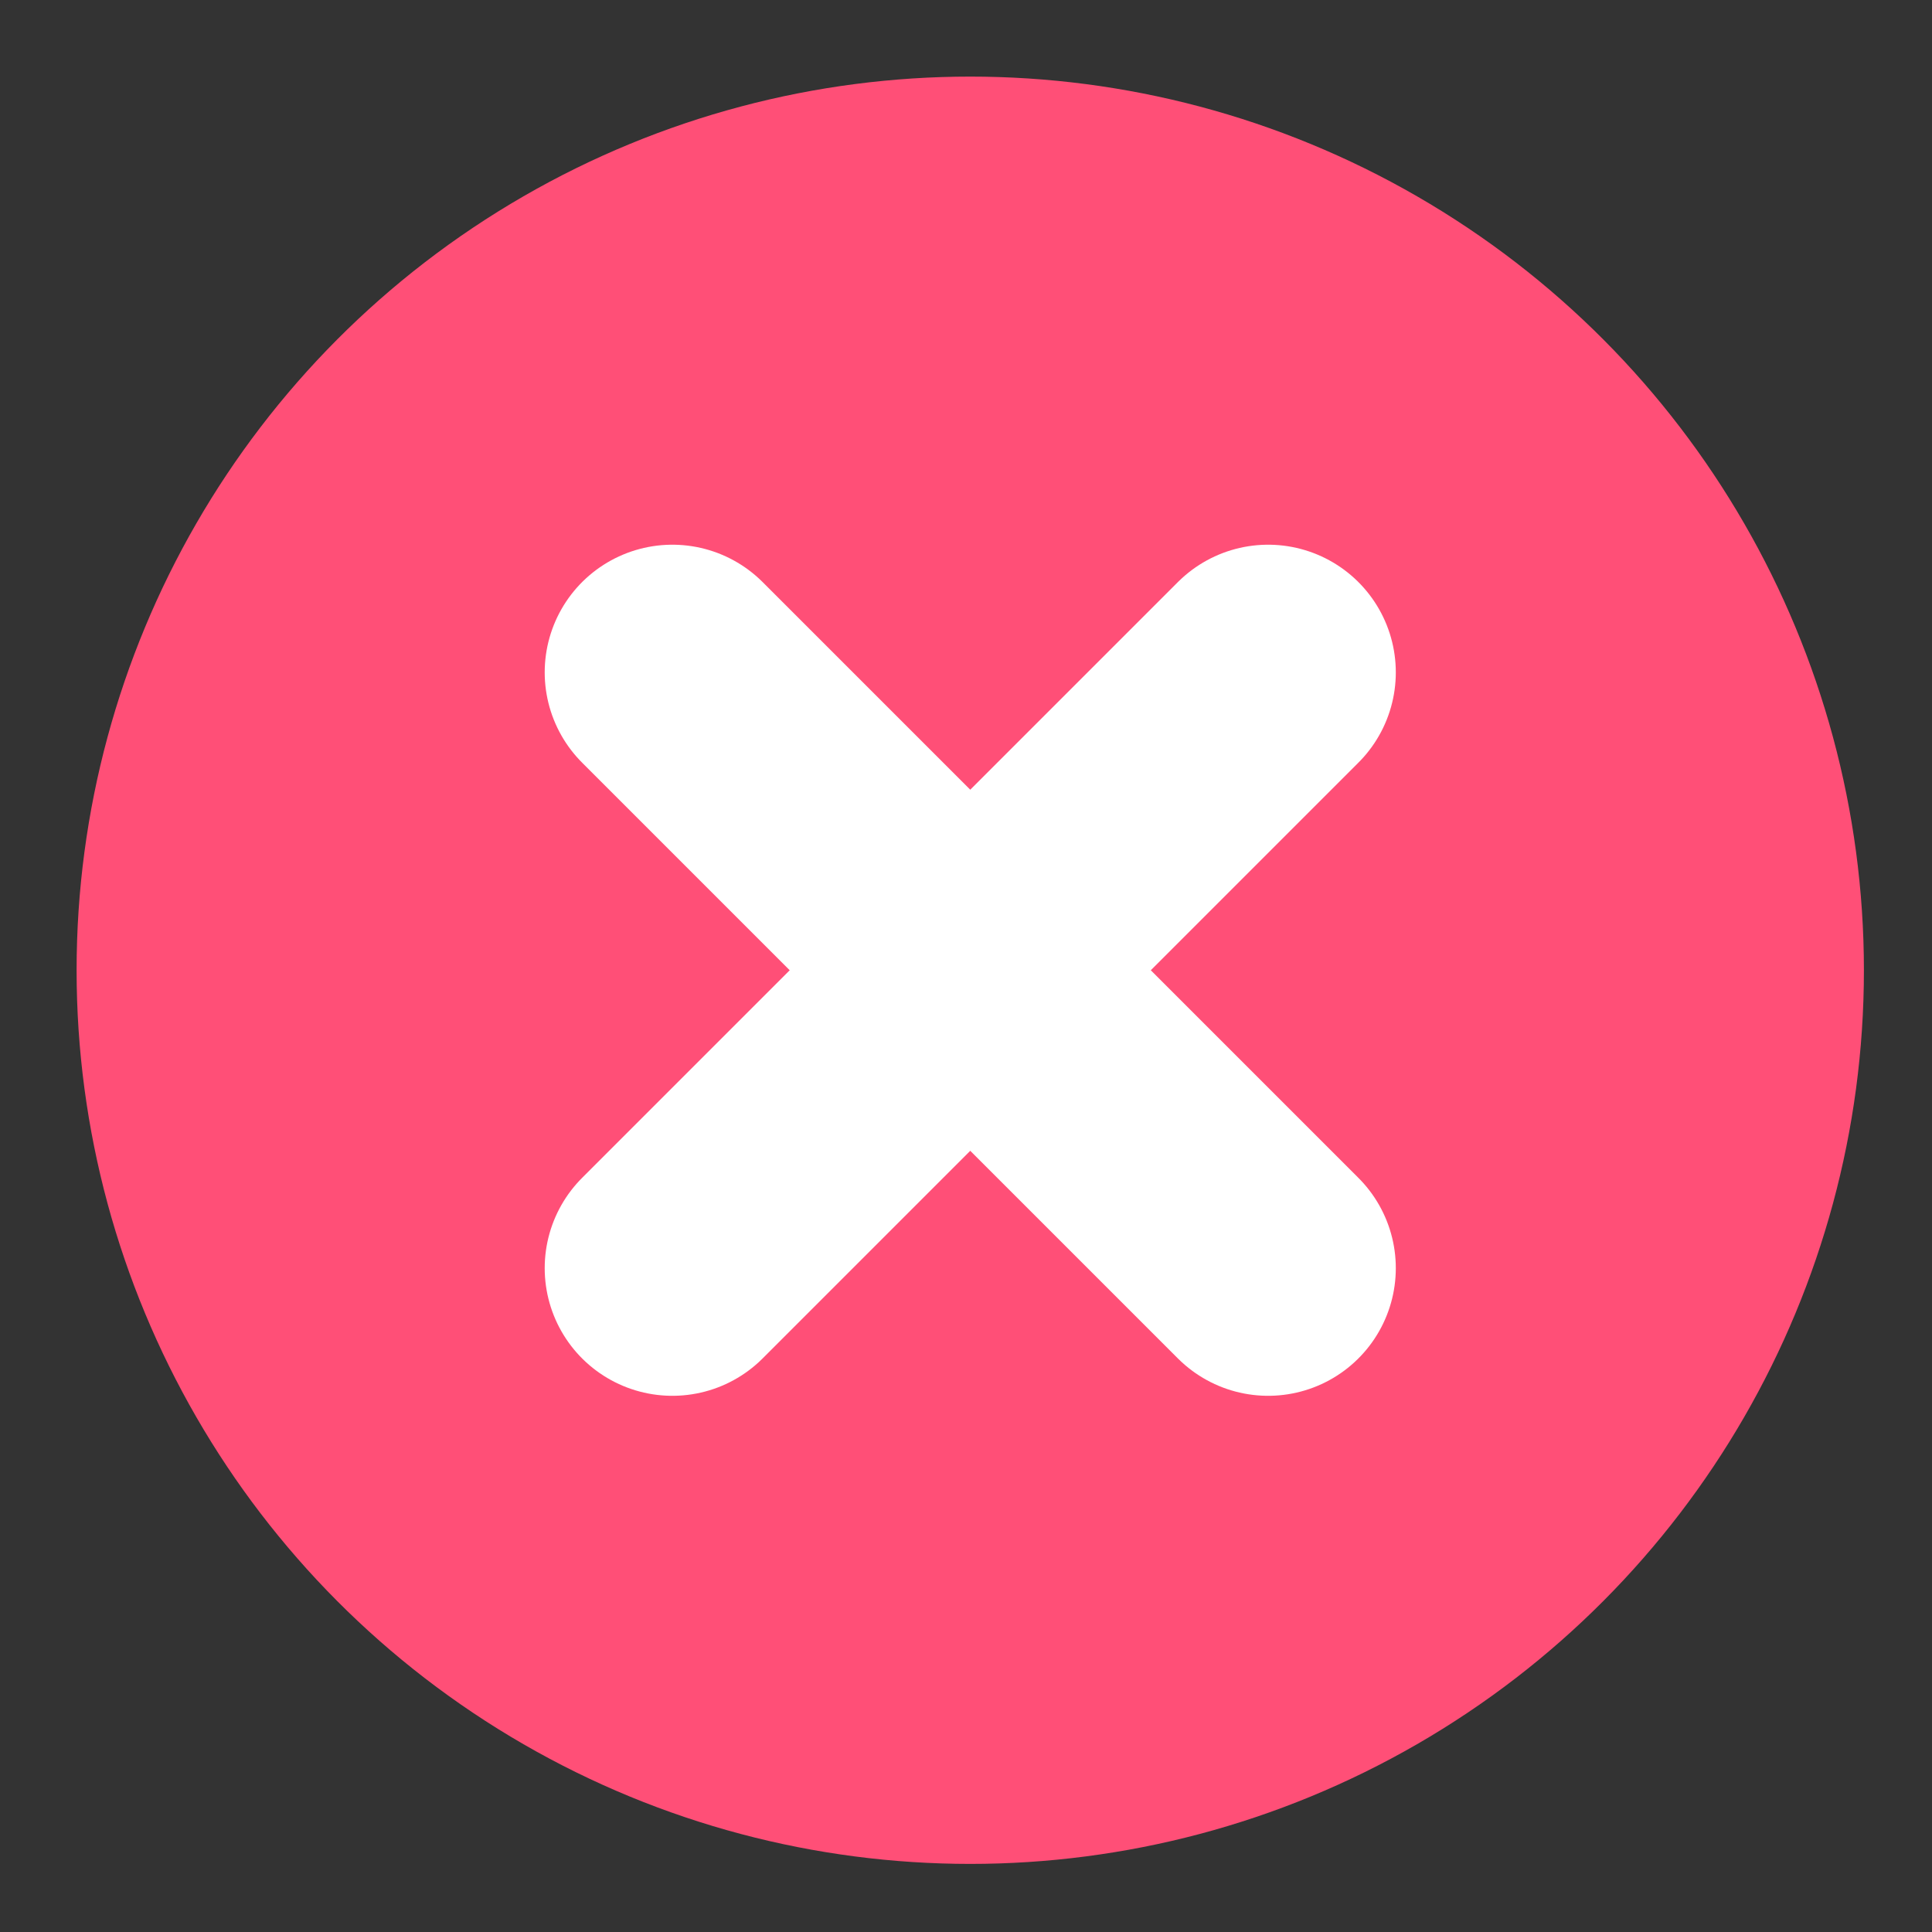
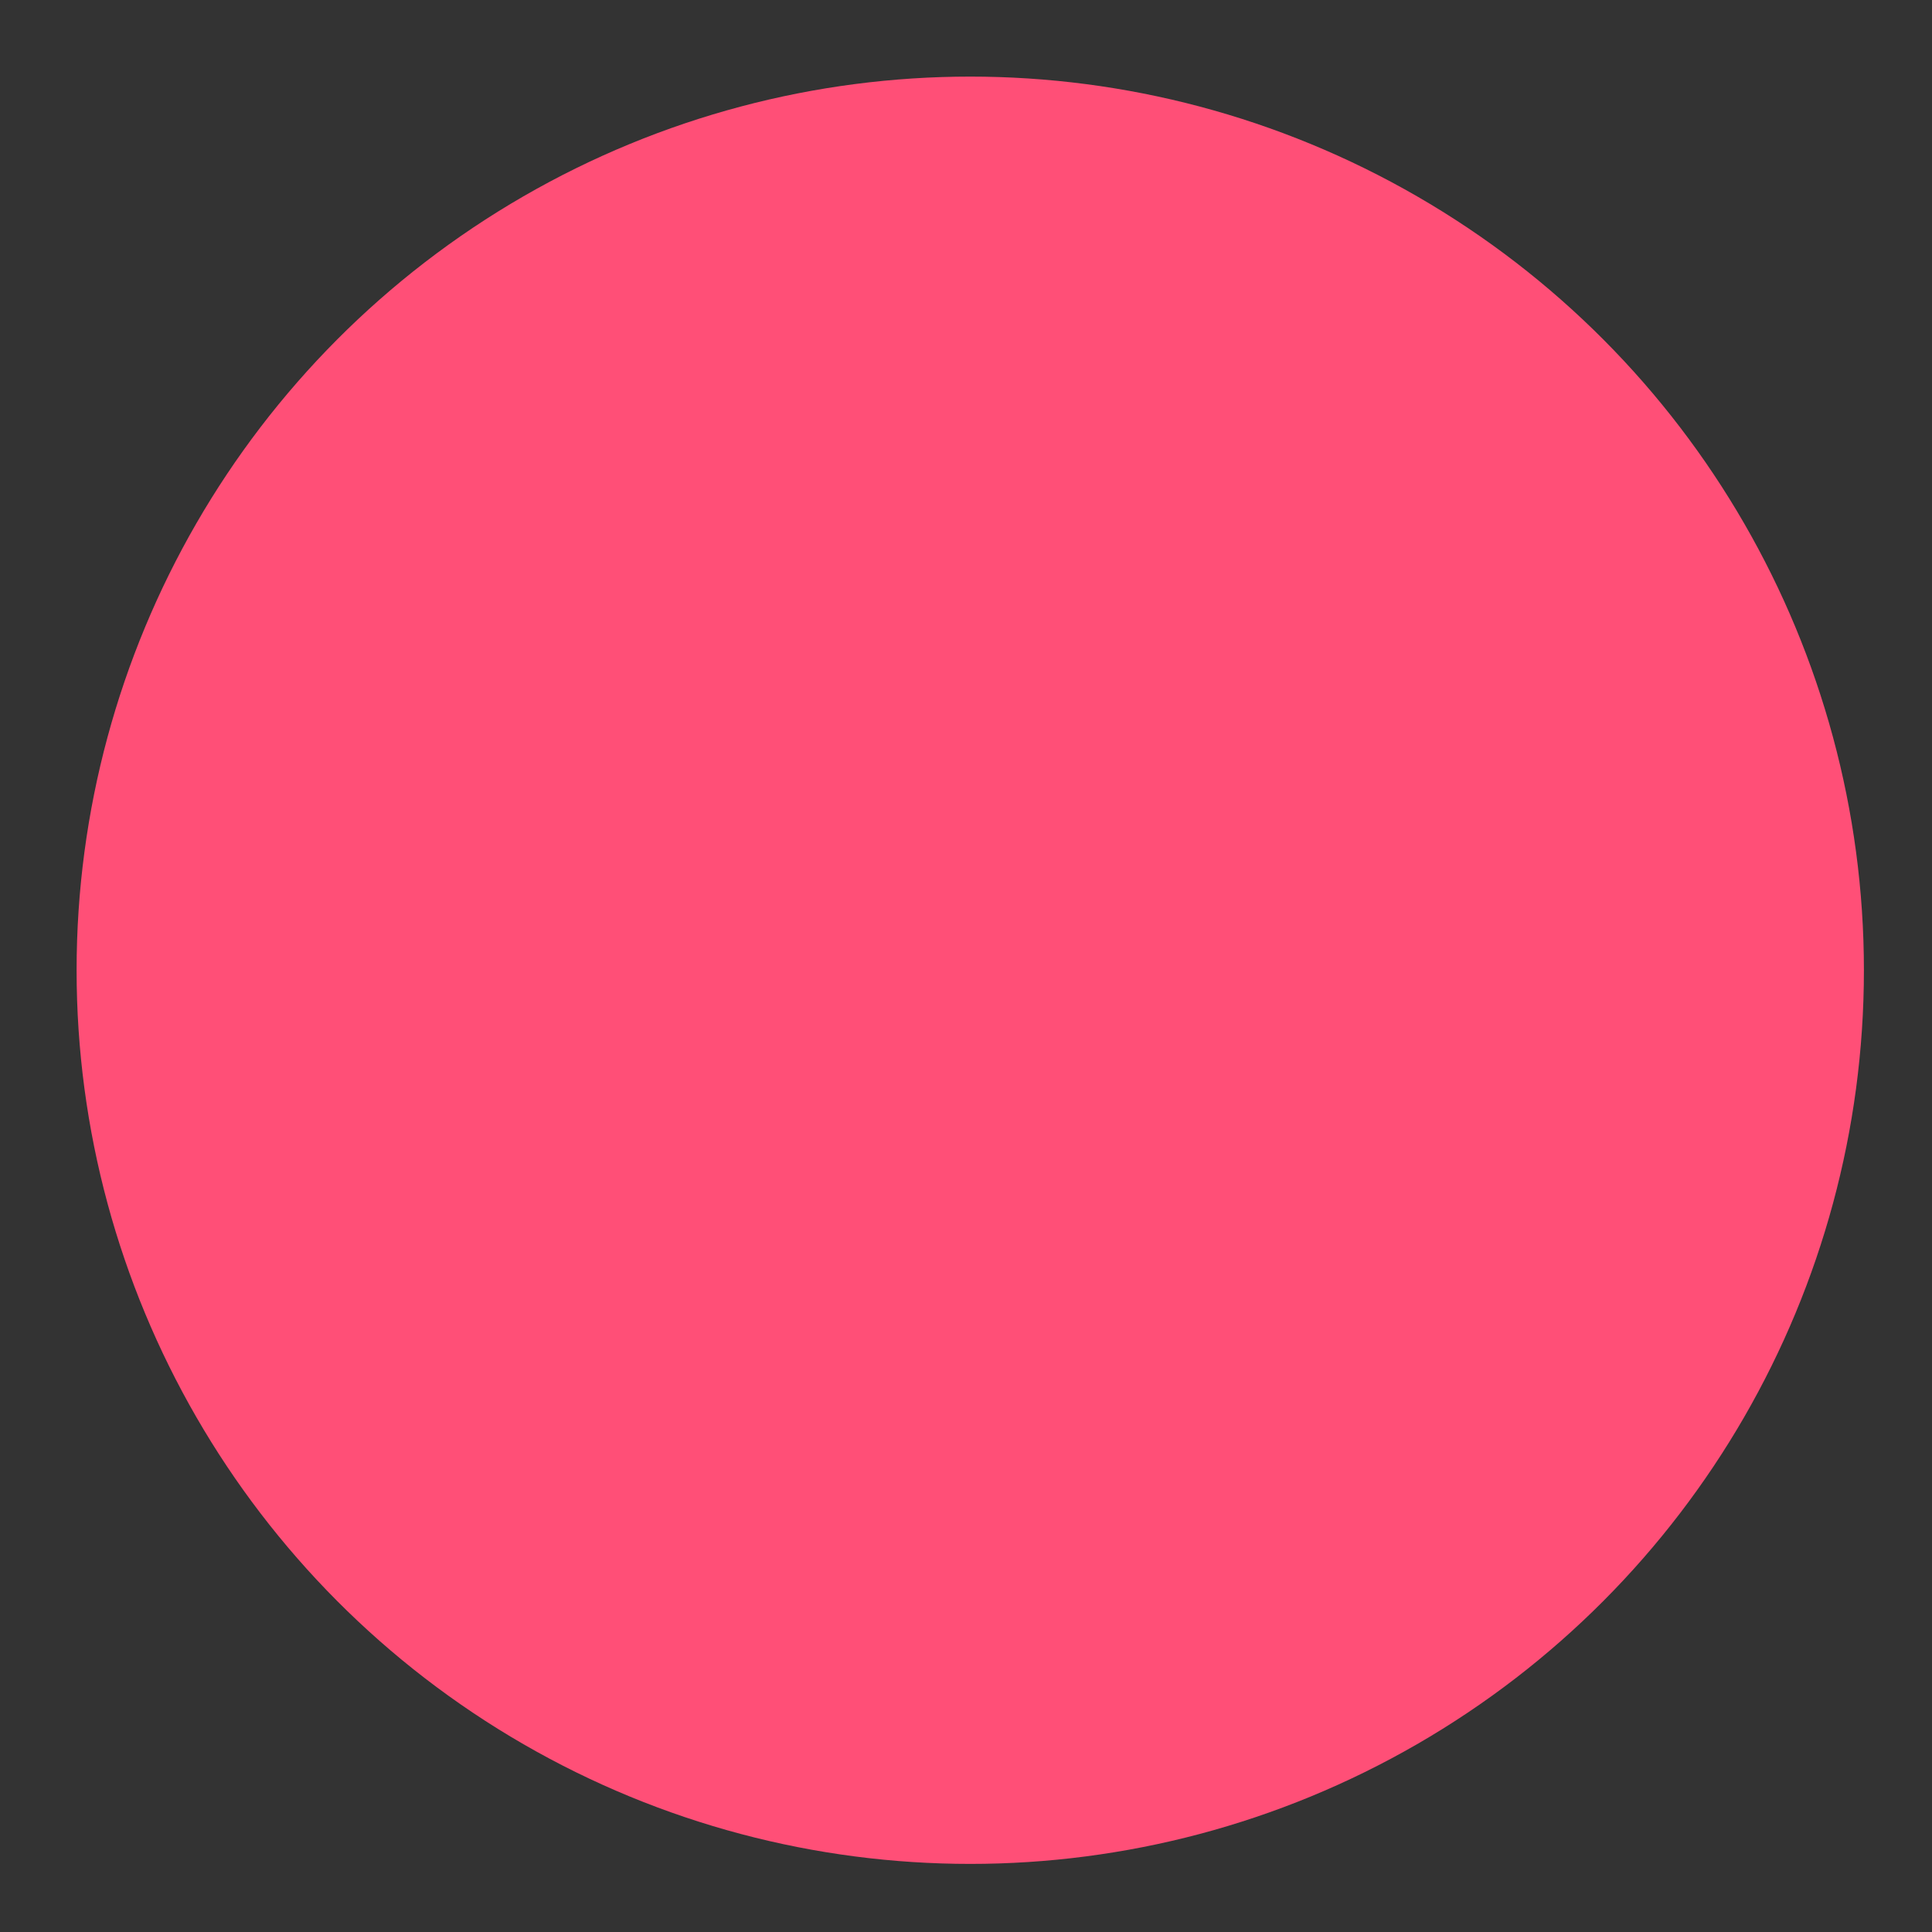
<svg xmlns="http://www.w3.org/2000/svg" version="1.1" id="Слой_1" x="0px" y="0px" viewBox="0 0 22.7 22.7" style="enable-background:new 0 0 22.7 22.7;" xml:space="preserve">
  <rect x="0" y="0" width="22.7" height="22.7" fill="#333333" stroke="none" />
  <style type="text/css">
	.st0{fill:#FF4F77;}
	.st1{fill:none;stroke:#FFFFFF;stroke-width:3;stroke-linecap:round;stroke-linejoin:round;}
</style>
  <circle class="st0" cx="11.4" cy="11.4" r="10.5" />
-   <path class="st1" d="M7.9,7.9l7,7" />
-   <path class="st1" d="M14.9,7.9l-7,7" />
</svg>